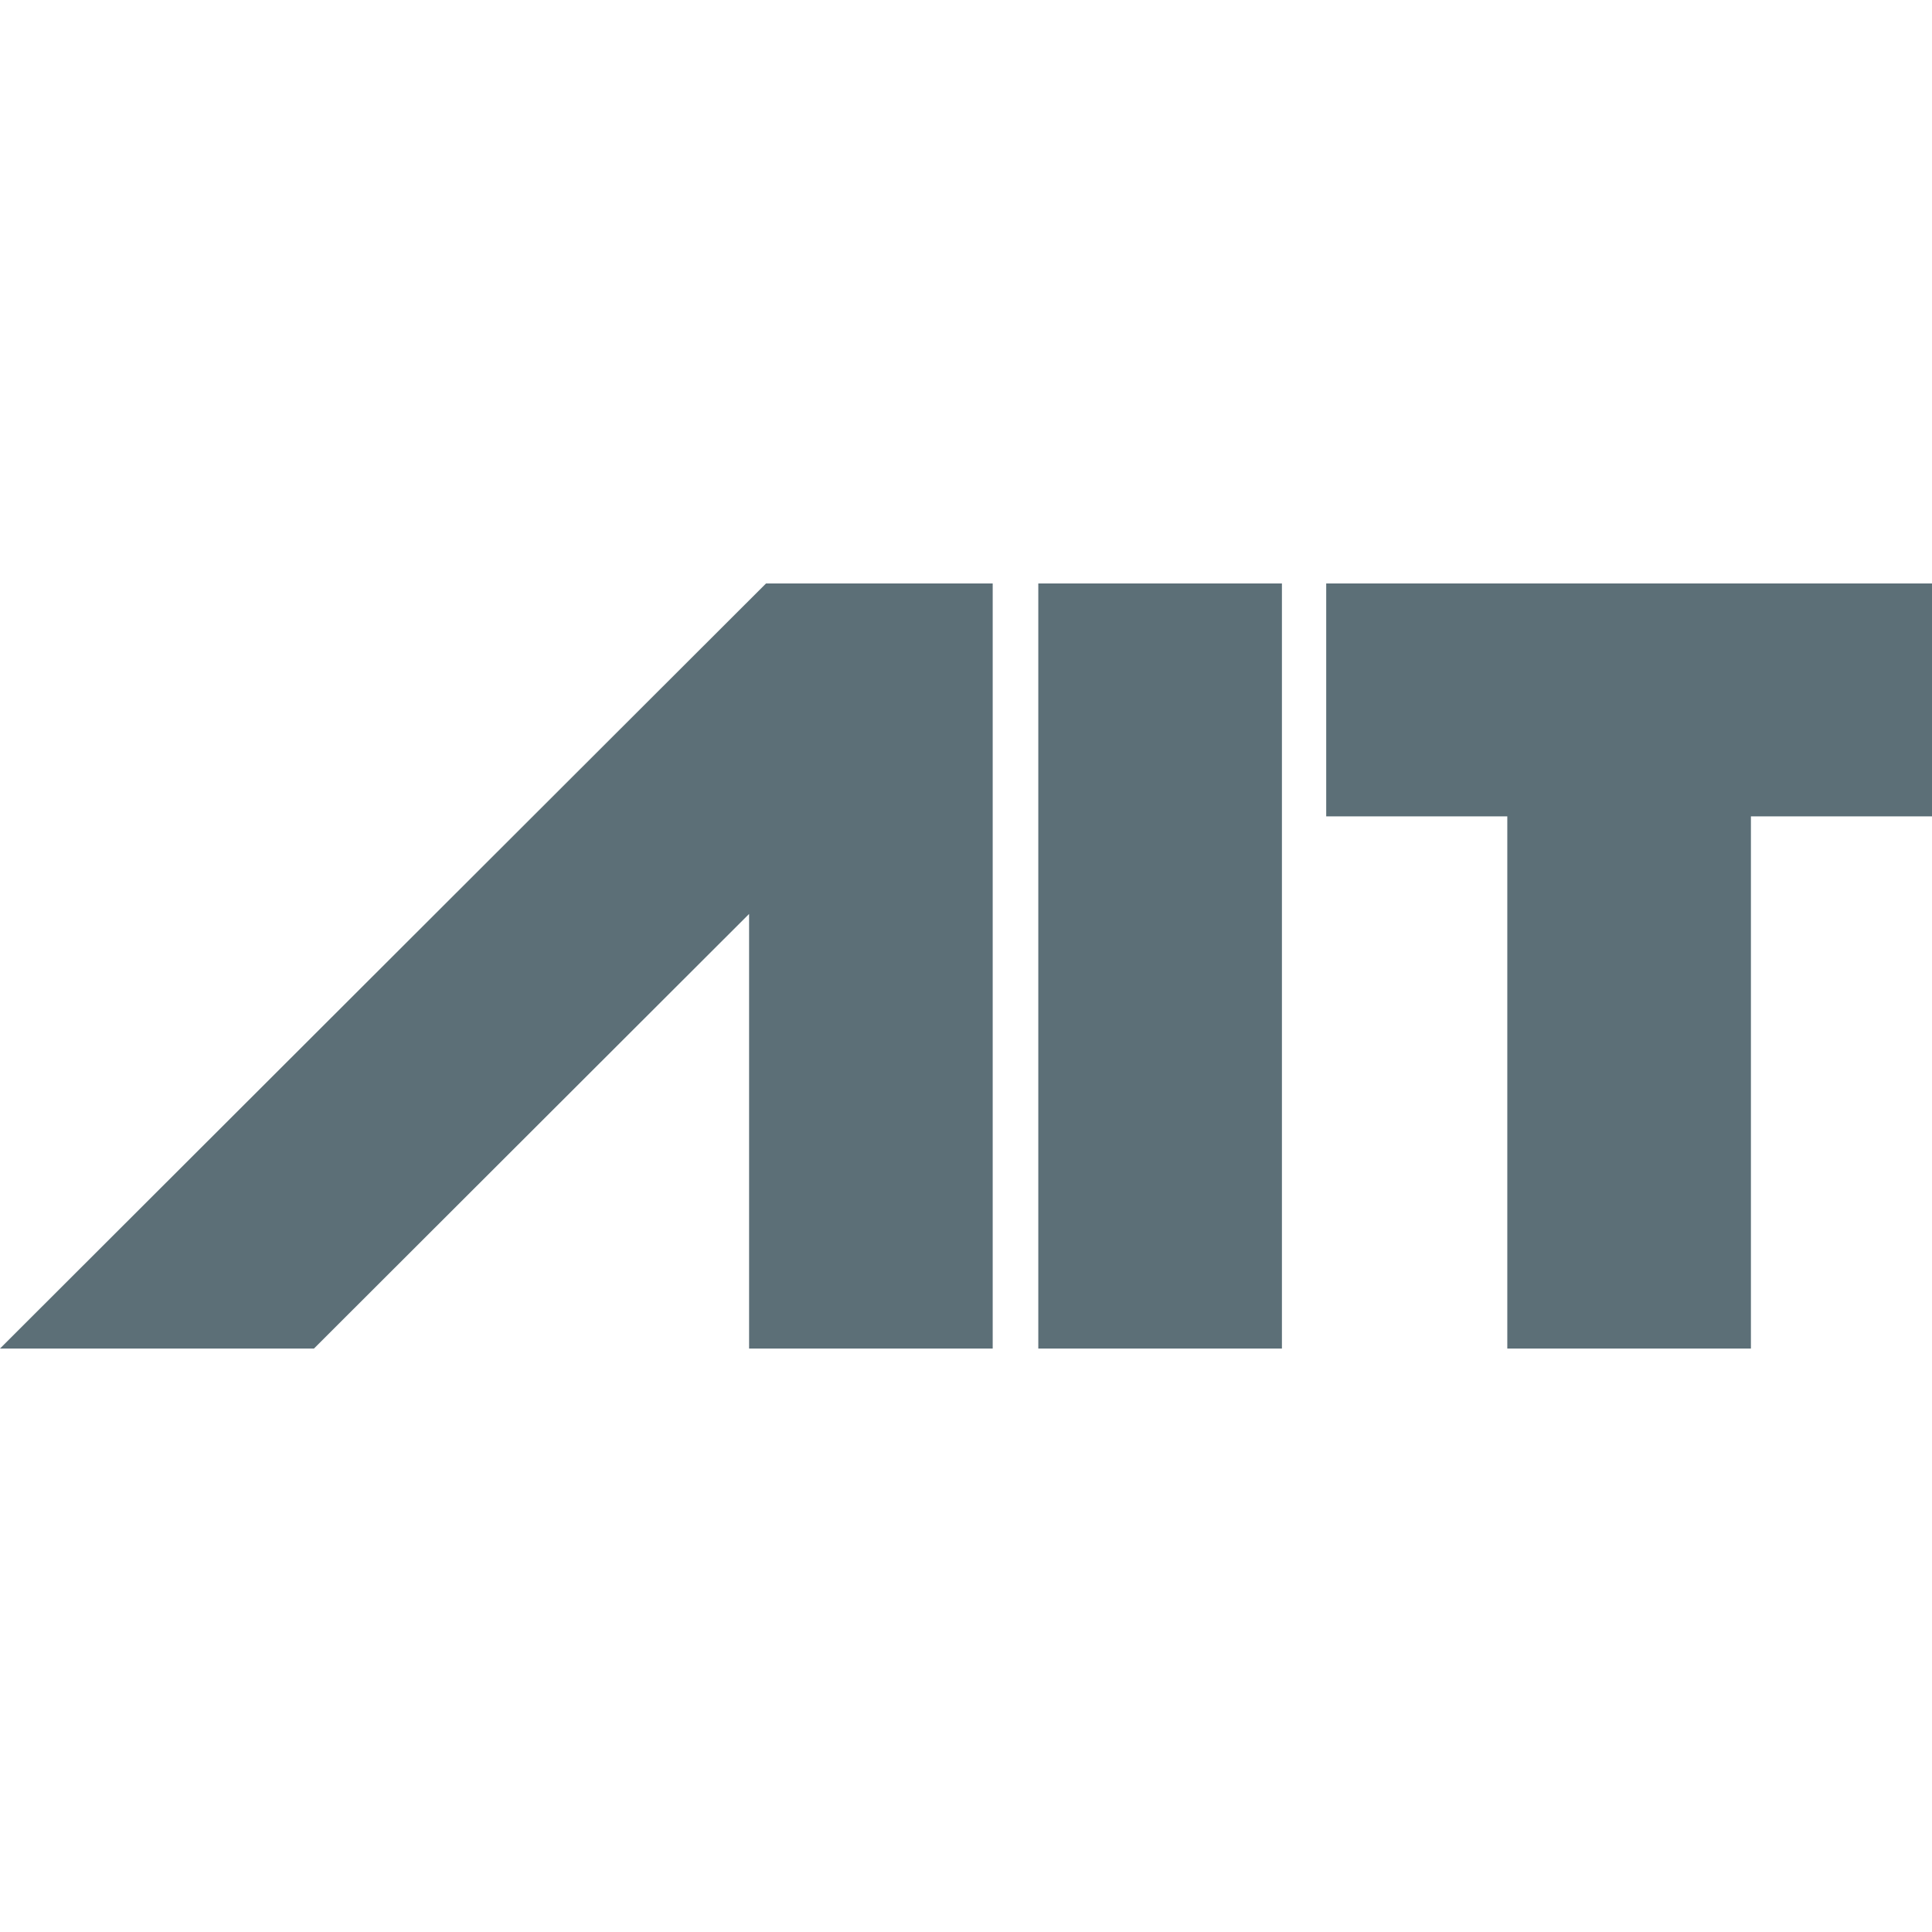
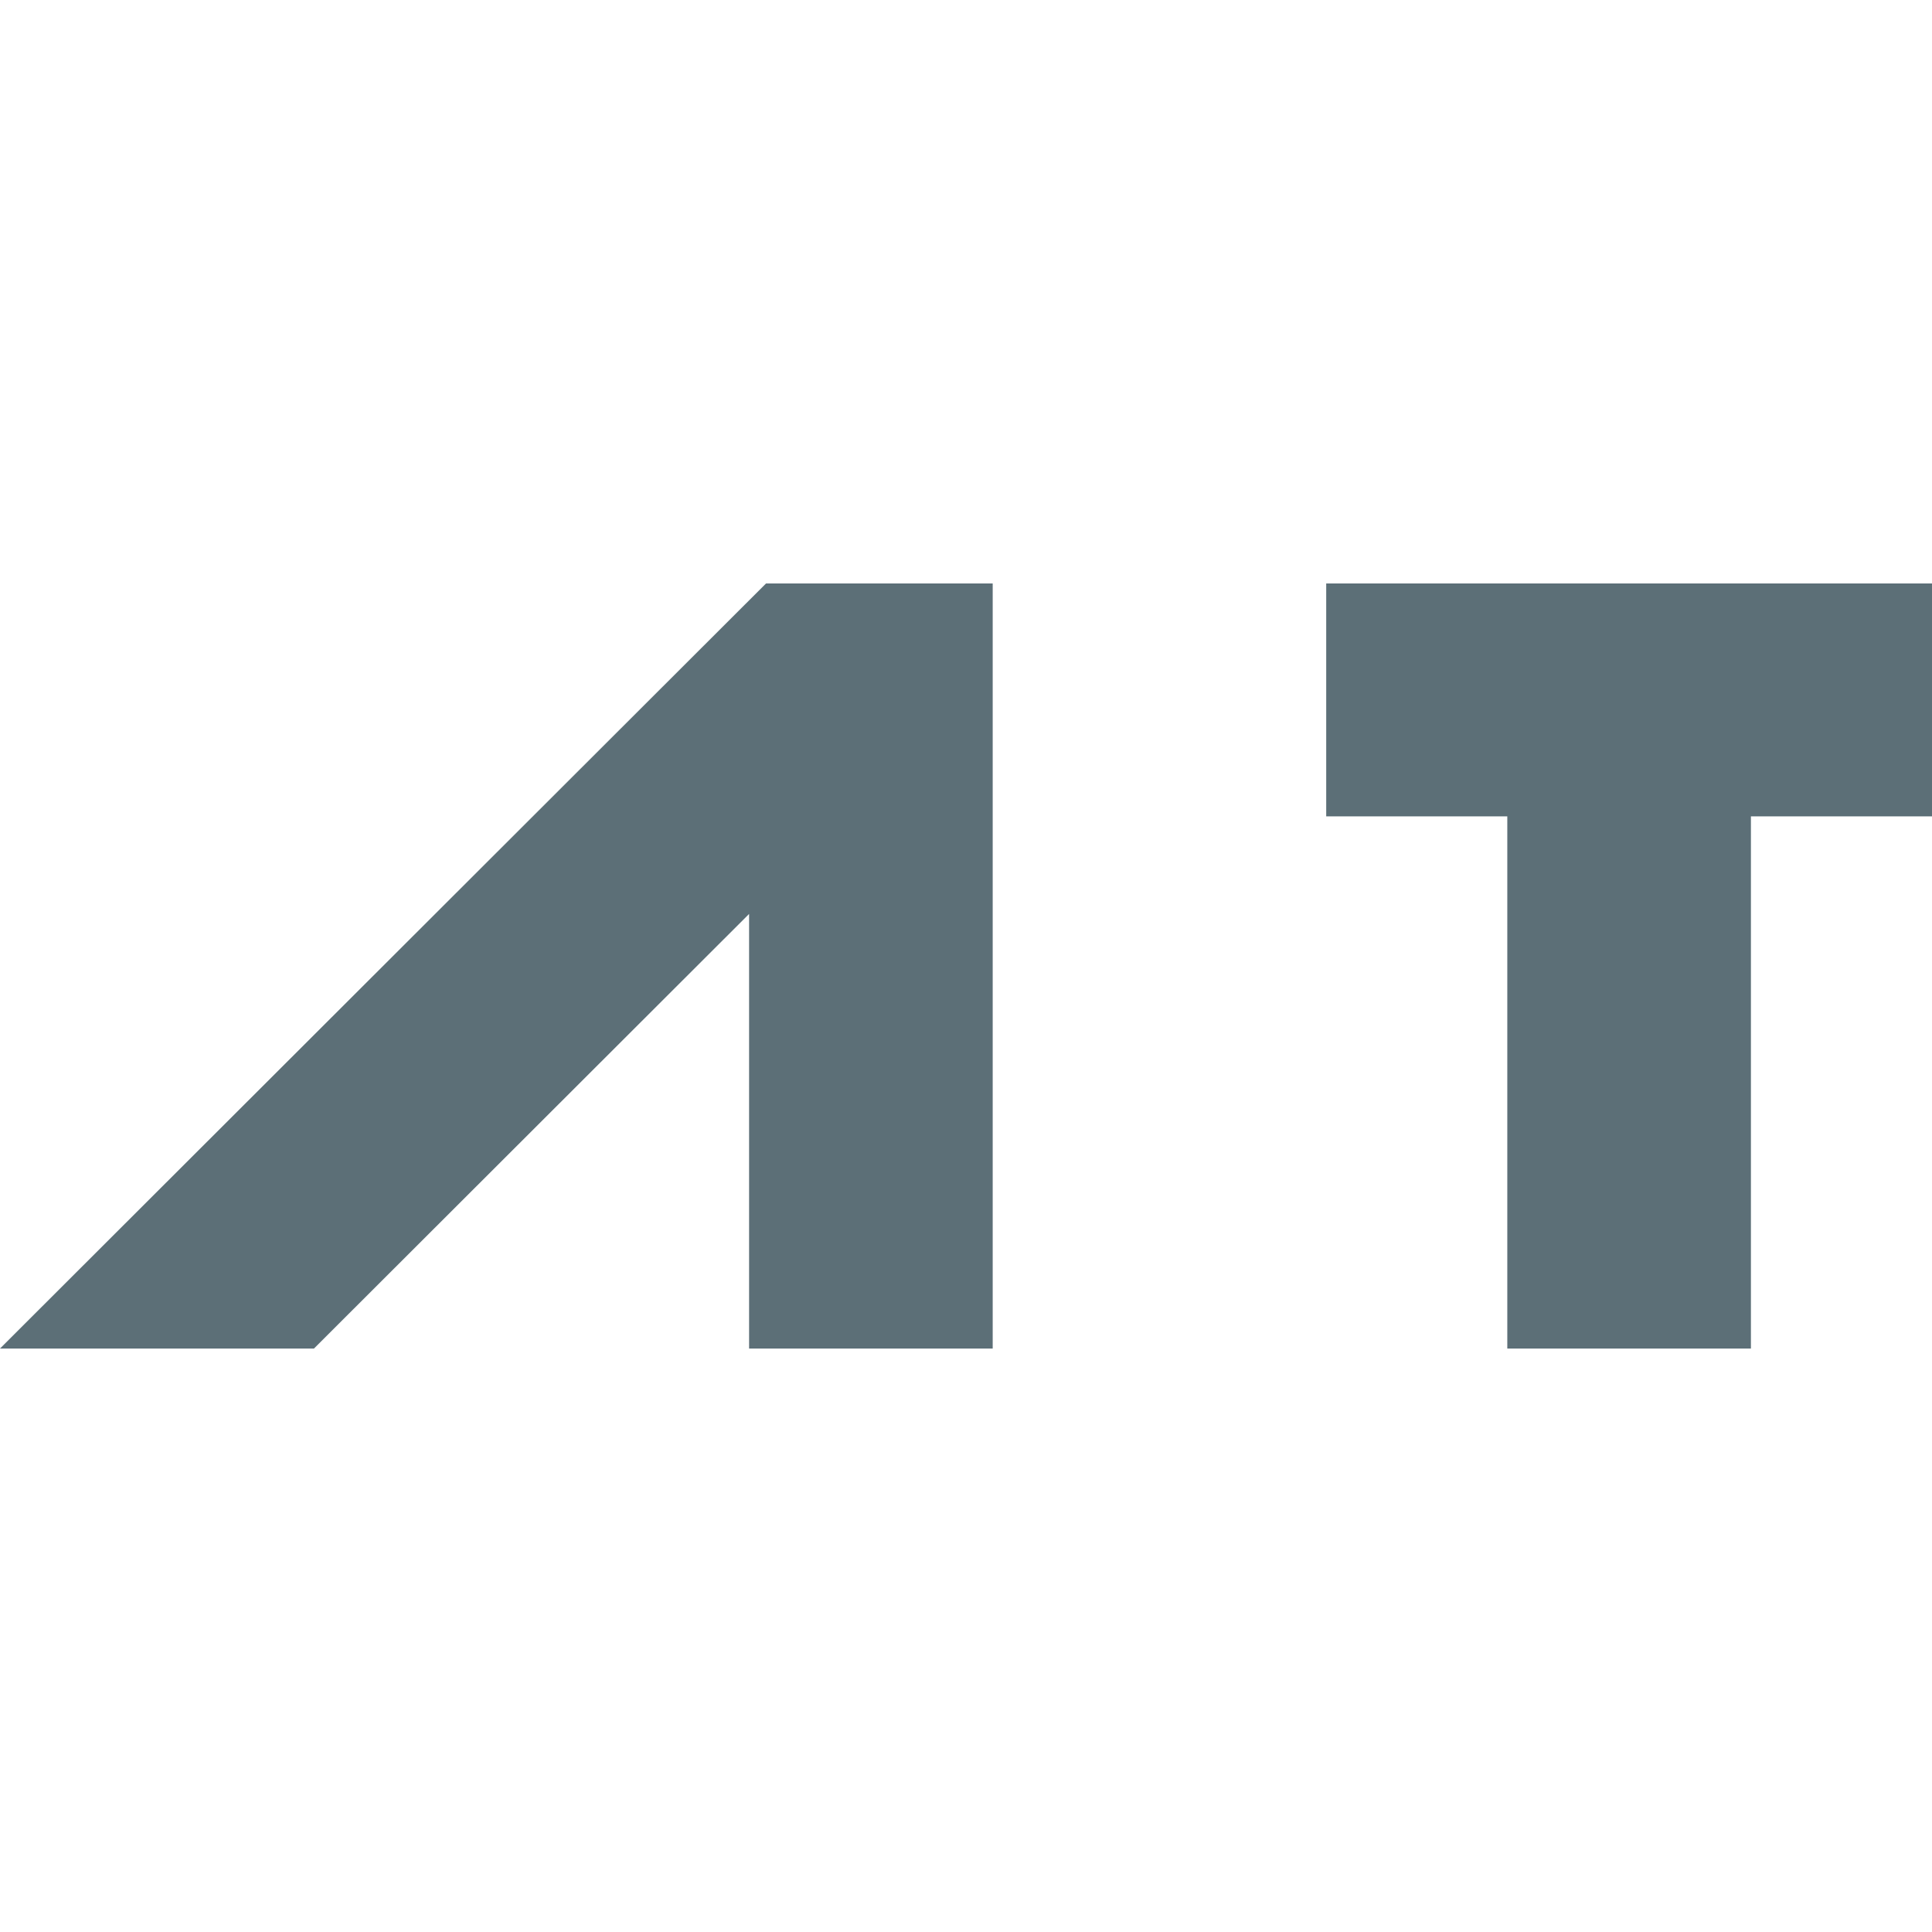
<svg xmlns="http://www.w3.org/2000/svg" width="500" height="500" viewBox="0 0 500 500" fill="none">
  <path d="M500 211.276V151H343.223V211.276H390.088V349H453.136V211.276H500Z" fill="#5C6F77" />
-   <path d="M331.76 151H268.712V349H331.76V151Z" fill="#5C6F77" />
  <path d="M198.247 151L0 349H81.254L193.864 236.531V349H256.911V151H198.247Z" fill="#5C6F77" />
</svg>